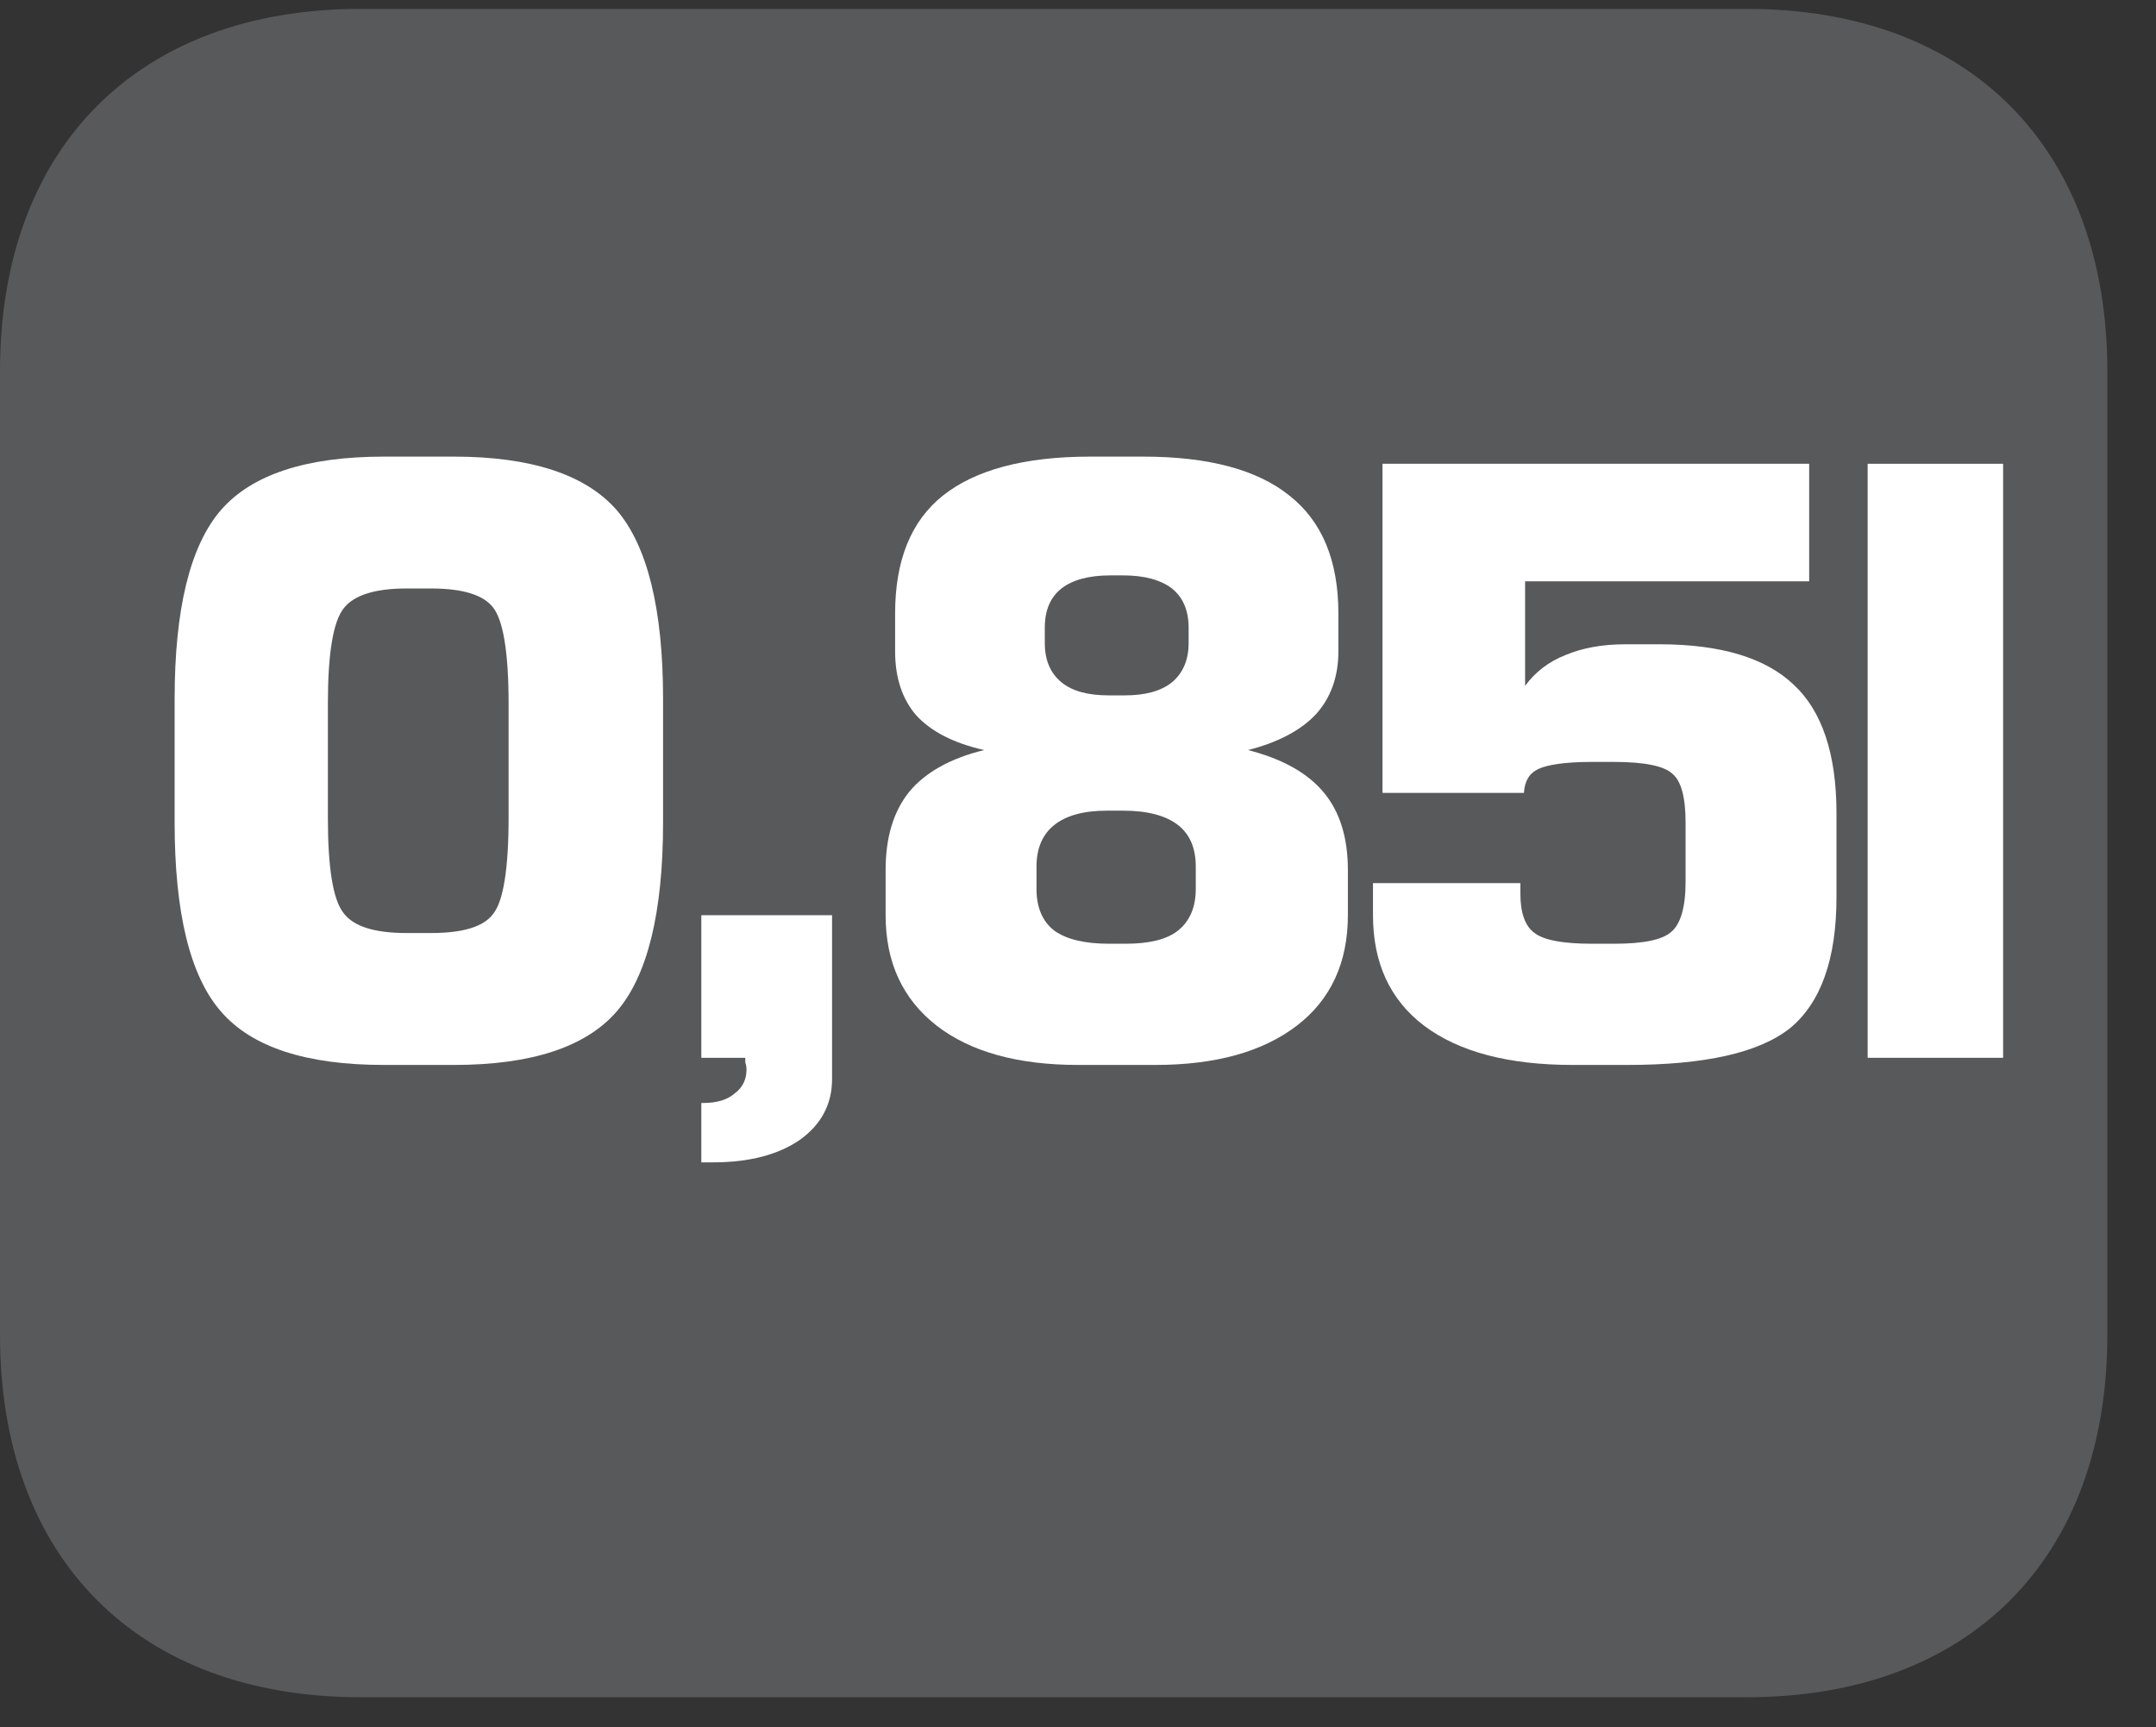
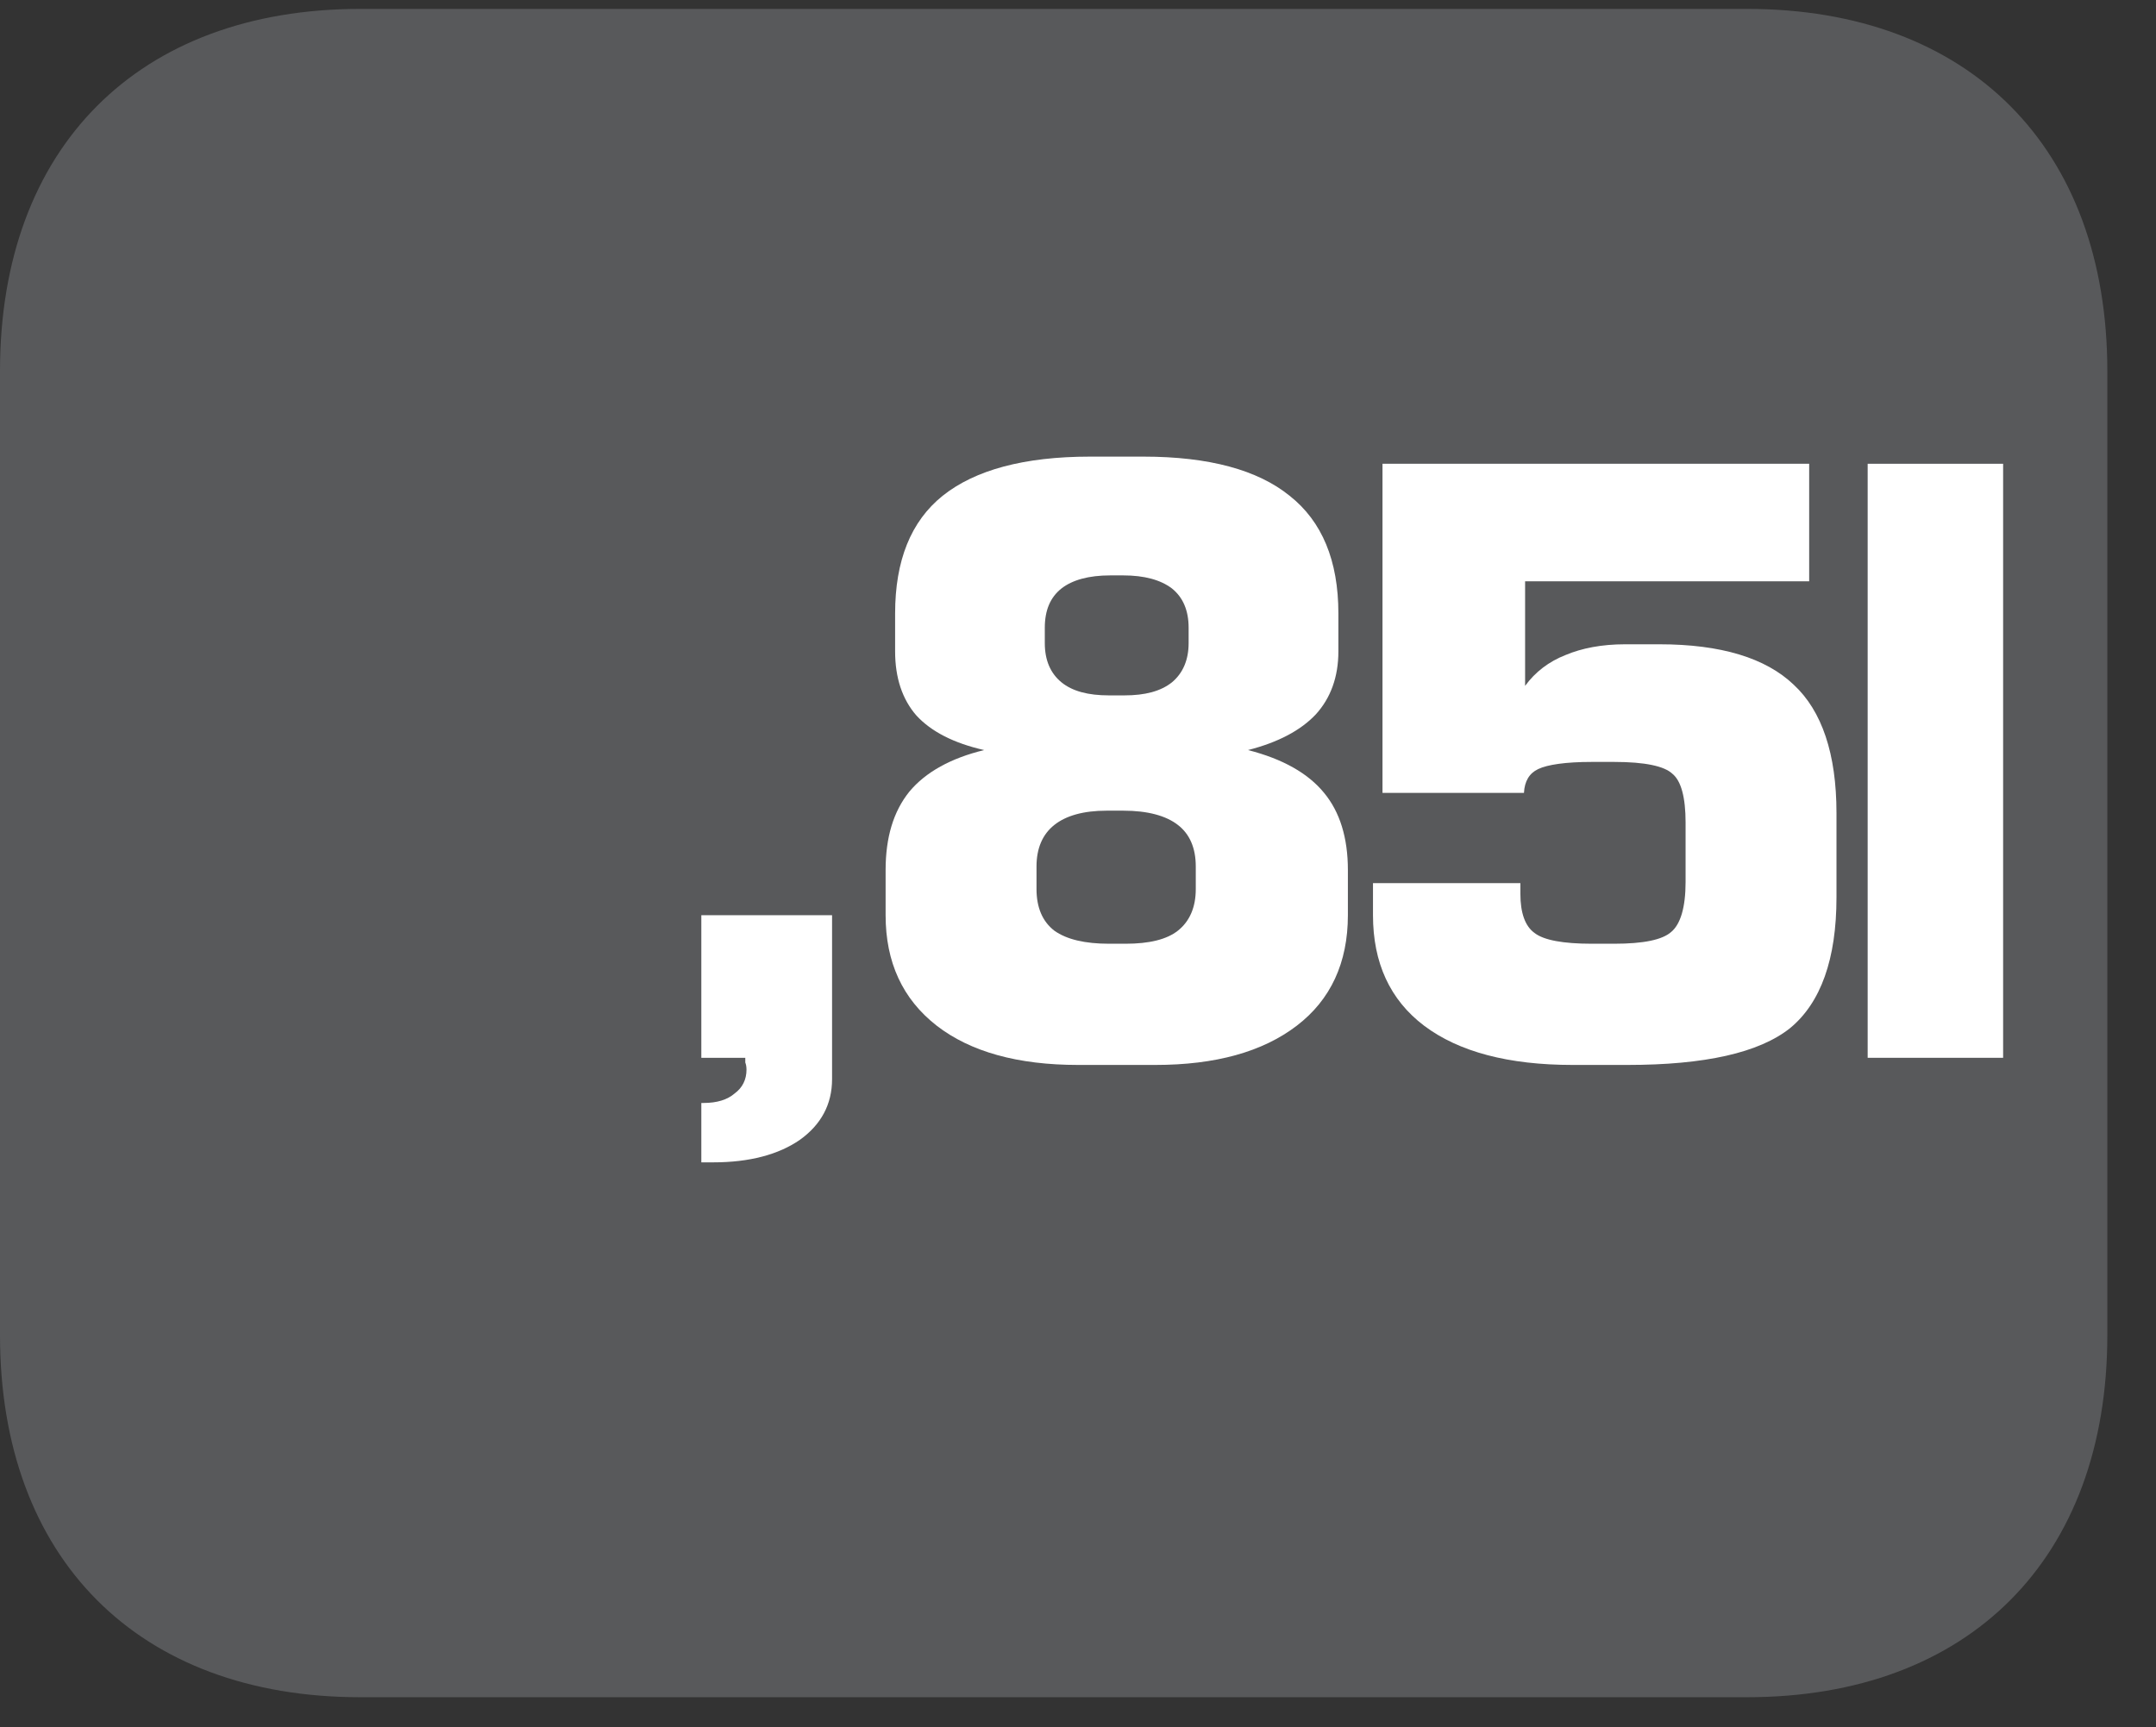
<svg xmlns="http://www.w3.org/2000/svg" xmlns:xlink="http://www.w3.org/1999/xlink" width="28.347pt" height="22.716pt" viewBox="0 0 28.347 22.716" version="1.2">
  <rect x="0" y="0" width="28.347" height="22.716" fill="#333333" stroke="none" />
  <defs>
    <g>
      <symbol overflow="visible" id="glyph0-0">
        <path style="stroke:none;" d="M 0.531 1.906 L 0.531 -7.578 L 5.906 -7.578 L 5.906 1.906 Z M 1.141 1.297 L 5.312 1.297 L 5.312 -6.969 L 1.141 -6.969 Z M 1.141 1.297 " />
      </symbol>
      <symbol overflow="visible" id="glyph0-1">
-         <path style="stroke:none;" d="M 2.562 -4.656 L 2.562 -3.156 C 2.562 -2.5 2.629 -2.082 2.766 -1.906 C 2.898 -1.727 3.176 -1.641 3.594 -1.641 L 3.922 -1.641 C 4.336 -1.641 4.609 -1.723 4.734 -1.891 C 4.867 -2.055 4.938 -2.477 4.938 -3.156 L 4.938 -4.656 C 4.938 -5.332 4.867 -5.754 4.734 -5.922 C 4.609 -6.086 4.336 -6.172 3.922 -6.172 L 3.594 -6.172 C 3.176 -6.172 2.898 -6.082 2.766 -5.906 C 2.629 -5.727 2.562 -5.309 2.562 -4.656 Z M 0.547 -4.719 C 0.547 -5.902 0.75 -6.734 1.156 -7.203 C 1.559 -7.668 2.273 -7.906 3.297 -7.906 L 4.219 -7.906 C 5.238 -7.906 5.953 -7.668 6.359 -7.203 C 6.762 -6.734 6.969 -5.902 6.969 -4.719 L 6.969 -3.094 C 6.969 -1.906 6.762 -1.074 6.359 -0.609 C 5.953 -0.141 5.238 0.094 4.219 0.094 L 3.297 0.094 C 2.273 0.094 1.559 -0.141 1.156 -0.609 C 0.75 -1.074 0.547 -1.906 0.547 -3.094 Z M 0.547 -4.719 " />
-       </symbol>
+         </symbol>
      <symbol overflow="visible" id="glyph0-2">
        <path style="stroke:none;" d="M 1.031 0 L 1.031 -1.875 L 2.75 -1.875 L 2.75 0.281 C 2.75 0.613 2.605 0.879 2.328 1.078 C 2.047 1.273 1.664 1.375 1.188 1.375 L 1.031 1.375 L 1.031 0.594 L 1.062 0.594 C 1.238 0.594 1.375 0.551 1.469 0.469 C 1.57 0.395 1.625 0.289 1.625 0.156 C 1.625 0.113 1.617 0.082 1.609 0.062 C 1.609 0.039 1.609 0.02 1.609 0 Z M 1.031 0 " />
      </symbol>
      <symbol overflow="visible" id="glyph0-3">
        <path style="stroke:none;" d="M 3.297 0.094 C 2.504 0.094 1.883 -0.078 1.438 -0.422 C 0.988 -0.773 0.766 -1.258 0.766 -1.875 L 0.766 -2.469 C 0.766 -2.895 0.867 -3.238 1.078 -3.5 C 1.293 -3.758 1.625 -3.941 2.062 -4.047 C 1.664 -4.137 1.367 -4.289 1.172 -4.5 C 0.984 -4.715 0.891 -5 0.891 -5.344 L 0.891 -5.844 C 0.891 -6.539 1.098 -7.055 1.516 -7.391 C 1.941 -7.73 2.586 -7.906 3.453 -7.906 L 4.156 -7.906 C 5.02 -7.906 5.66 -7.73 6.078 -7.391 C 6.504 -7.055 6.719 -6.539 6.719 -5.844 L 6.719 -5.344 C 6.719 -5.008 6.617 -4.73 6.422 -4.516 C 6.223 -4.305 5.926 -4.148 5.531 -4.047 C 5.988 -3.93 6.32 -3.742 6.531 -3.484 C 6.738 -3.234 6.844 -2.895 6.844 -2.469 L 6.844 -1.875 C 6.844 -1.25 6.617 -0.762 6.172 -0.422 C 5.723 -0.078 5.102 0.094 4.312 0.094 Z M 3.891 -6.344 L 3.719 -6.344 C 3.438 -6.344 3.223 -6.285 3.078 -6.172 C 2.93 -6.055 2.859 -5.883 2.859 -5.656 L 2.859 -5.453 C 2.859 -5.234 2.93 -5.059 3.078 -4.938 C 3.223 -4.82 3.43 -4.766 3.703 -4.766 L 3.906 -4.766 C 4.176 -4.766 4.383 -4.82 4.531 -4.938 C 4.676 -5.059 4.75 -5.234 4.75 -5.453 L 4.75 -5.656 C 4.75 -5.883 4.676 -6.055 4.531 -6.172 C 4.383 -6.285 4.168 -6.344 3.891 -6.344 Z M 3.922 -1.5 C 4.23 -1.5 4.461 -1.555 4.609 -1.672 C 4.762 -1.793 4.844 -1.977 4.844 -2.219 L 4.844 -2.516 C 4.844 -2.762 4.762 -2.945 4.609 -3.062 C 4.453 -3.184 4.211 -3.25 3.891 -3.25 L 3.672 -3.25 C 3.367 -3.25 3.137 -3.184 2.984 -3.062 C 2.828 -2.938 2.75 -2.754 2.75 -2.516 L 2.75 -2.219 C 2.75 -1.977 2.828 -1.793 2.984 -1.672 C 3.148 -1.555 3.391 -1.5 3.703 -1.5 Z M 3.922 -1.5 " />
      </symbol>
      <symbol overflow="visible" id="glyph0-4">
        <path style="stroke:none;" d="M 0.734 -2.297 L 2.672 -2.297 L 2.672 -2.156 C 2.672 -1.906 2.734 -1.73 2.859 -1.641 C 2.98 -1.547 3.234 -1.5 3.609 -1.5 L 3.906 -1.5 C 4.289 -1.5 4.539 -1.551 4.656 -1.656 C 4.777 -1.758 4.844 -1.977 4.844 -2.312 L 4.844 -3.094 C 4.844 -3.426 4.785 -3.641 4.672 -3.734 C 4.566 -3.836 4.309 -3.891 3.906 -3.891 L 3.609 -3.891 C 3.266 -3.891 3.027 -3.855 2.906 -3.797 C 2.789 -3.742 2.727 -3.637 2.719 -3.484 L 0.859 -3.484 L 0.859 -7.812 L 6.469 -7.812 L 6.469 -6.266 L 2.734 -6.266 L 2.734 -4.891 C 2.867 -5.074 3.047 -5.211 3.266 -5.297 C 3.48 -5.387 3.742 -5.438 4.047 -5.438 L 4.5 -5.438 C 5.309 -5.438 5.898 -5.258 6.266 -4.906 C 6.637 -4.562 6.828 -3.996 6.828 -3.219 L 6.828 -2.109 C 6.828 -1.297 6.621 -0.723 6.219 -0.391 C 5.812 -0.066 5.098 0.094 4.078 0.094 L 3.359 0.094 C 2.516 0.094 1.863 -0.078 1.406 -0.422 C 0.957 -0.762 0.734 -1.25 0.734 -1.875 Z M 0.734 -2.297 " />
      </symbol>
      <symbol overflow="visible" id="glyph0-5">
        <path style="stroke:none;" d="M 0.797 0 L 0.797 -7.812 L 2.578 -7.812 L 2.578 0 Z M 0.797 0 " />
      </symbol>
    </g>
    <clipPath id="clip1">
      <path d="M 0 0.117 L 27.707 0.117 L 27.707 22.32 L 0 22.32 Z M 0 0.117 " />
    </clipPath>
  </defs>
  <g id="surface1">
    <g clip-path="url(#clip1)" clip-rule="nonzero">
      <path style=" stroke:none;fill-rule:nonzero;fill:rgb(34.509%,34.901%,35.686%);fill-opacity:1;" d="M 27.707 17.559 L 27.707 4.879 C 27.707 1.941 25.891 0.117 22.969 0.117 L 4.738 0.117 C 1.816 0.117 0 1.941 0 4.879 L 0 17.559 C 0 20.496 1.816 22.32 4.738 22.32 L 22.969 22.32 C 25.891 22.32 27.707 20.496 27.707 17.559 " />
    </g>
    <g style="fill:rgb(100%,100%,100%);fill-opacity:1;">
      <use xlink:href="#glyph0-1" x="1.749" y="13.911" />
      <use xlink:href="#glyph0-2" x="8.19" y="13.911" />
      <use xlink:href="#glyph0-3" x="10.878" y="13.911" />
      <use xlink:href="#glyph0-4" x="17.318" y="13.911" />
      <use xlink:href="#glyph0-5" x="23.759" y="13.911" />
    </g>
  </g>
</svg>